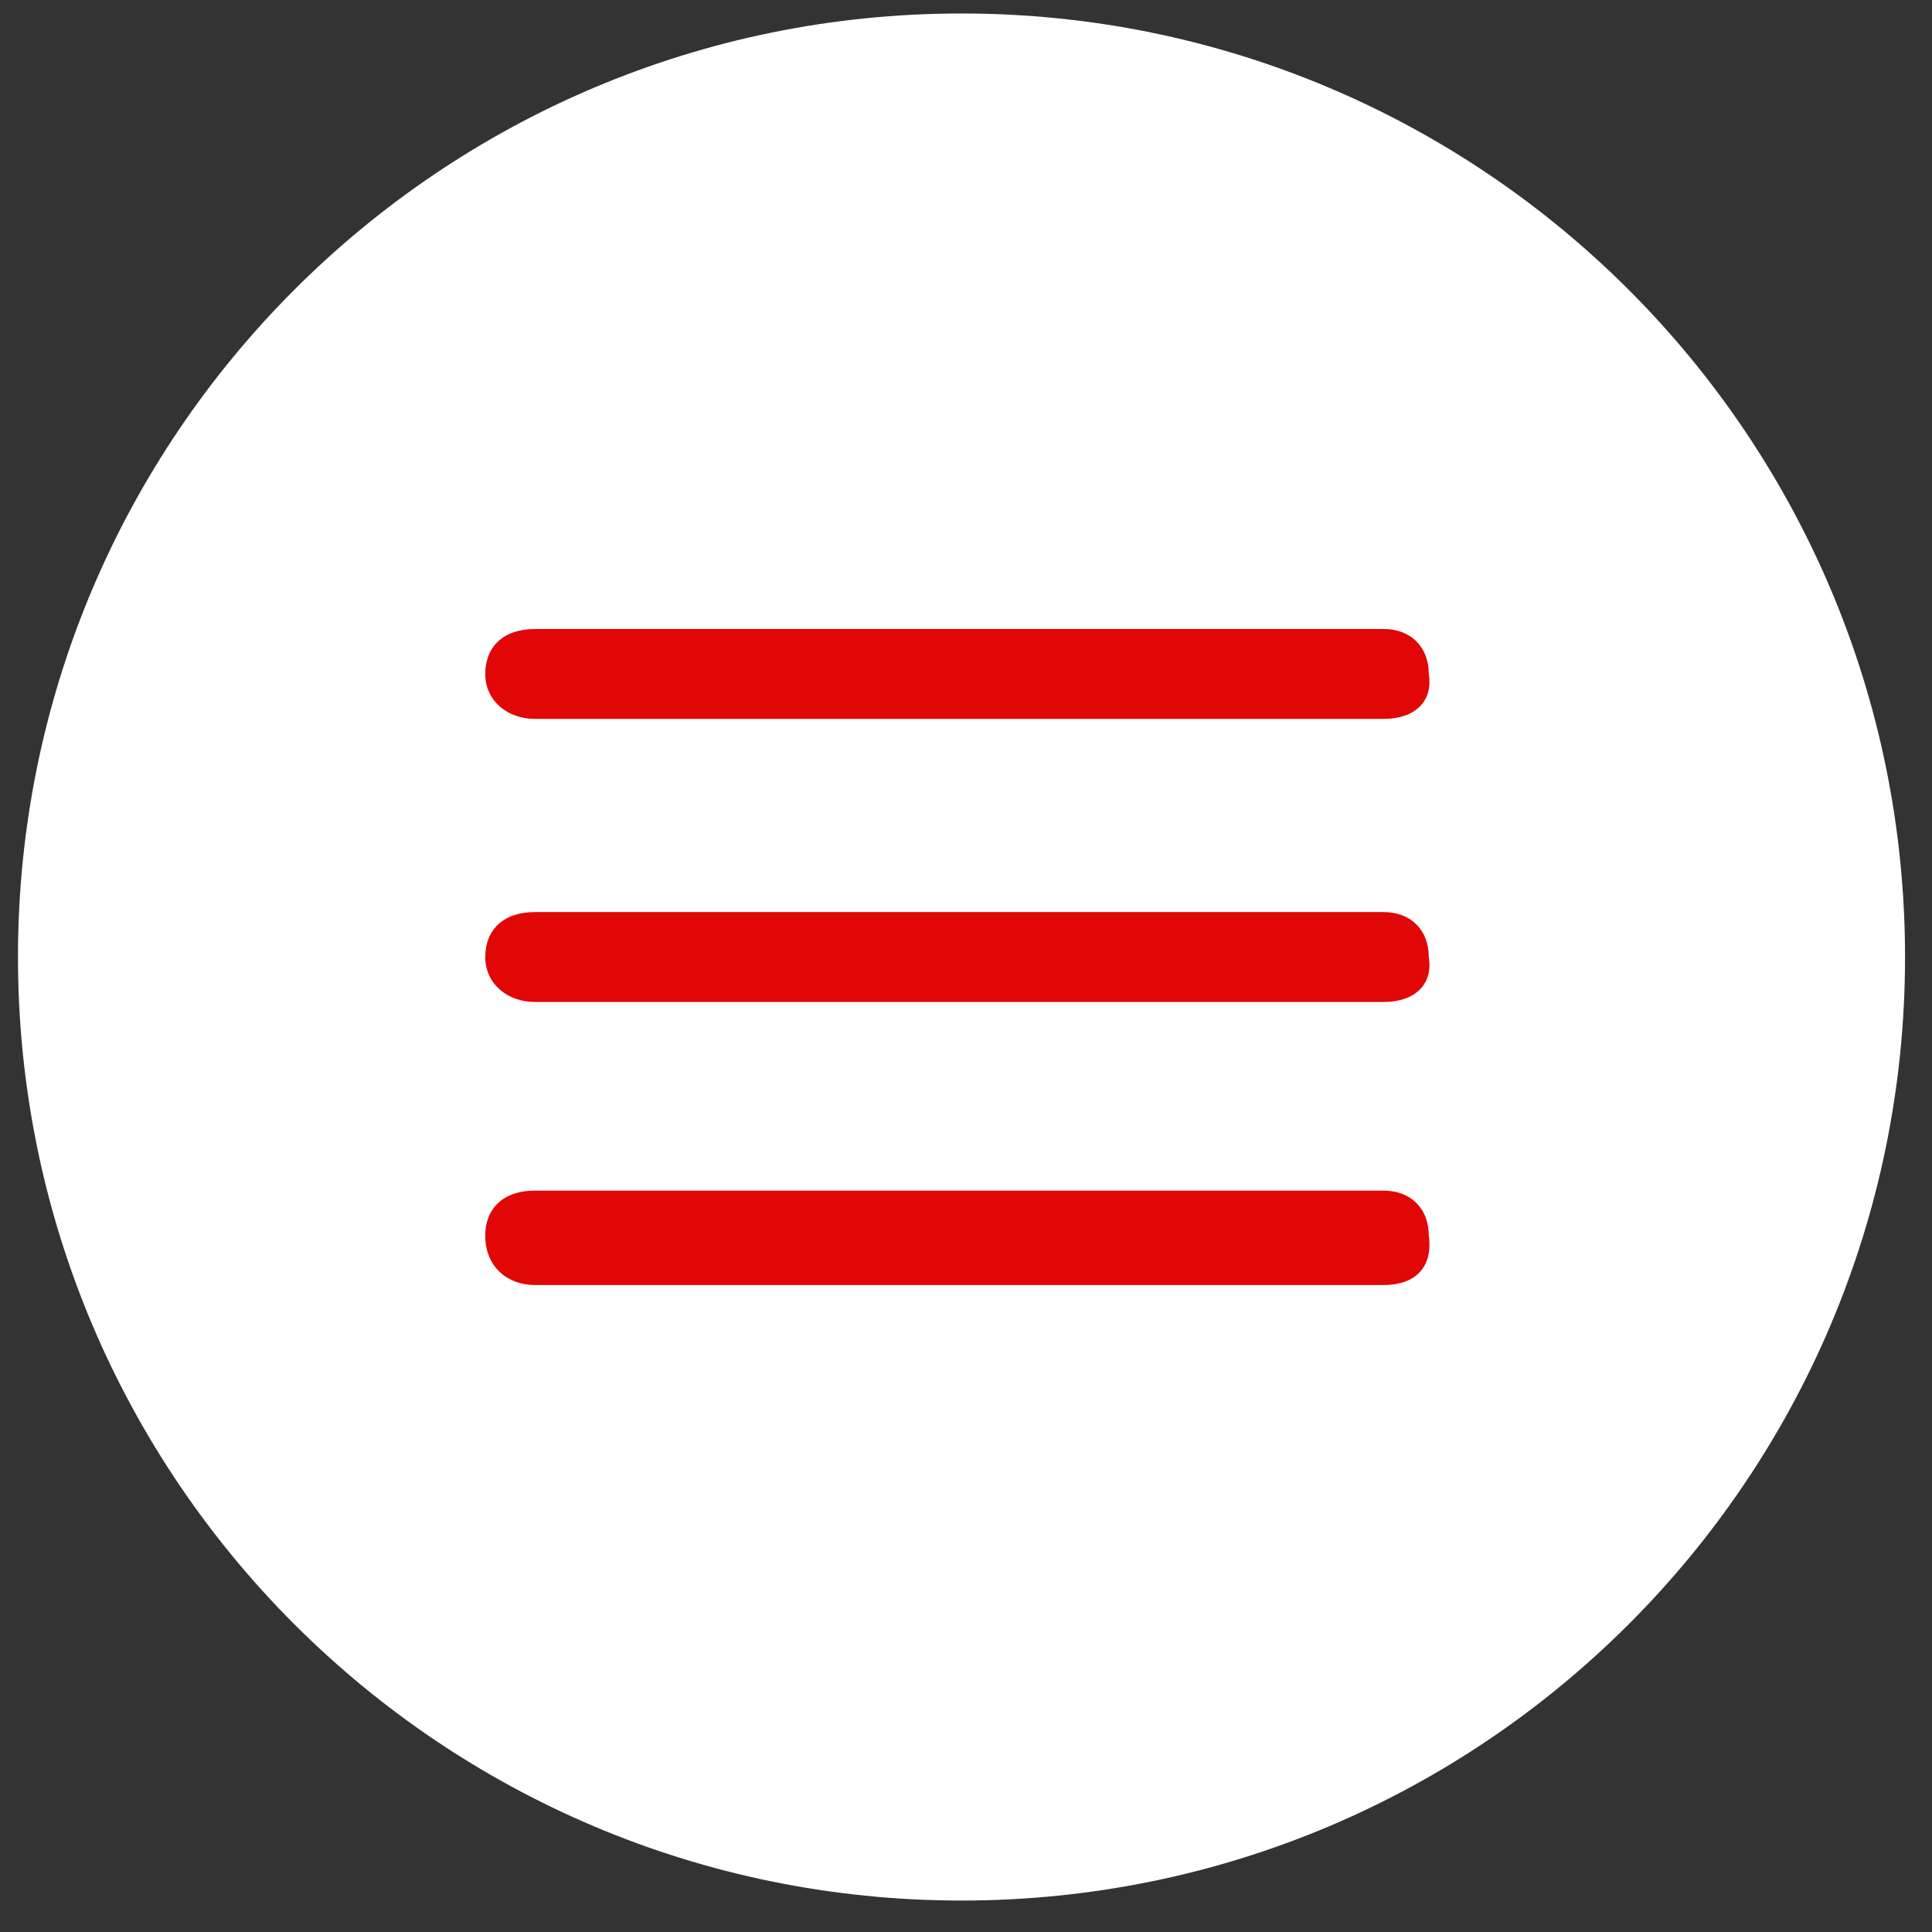
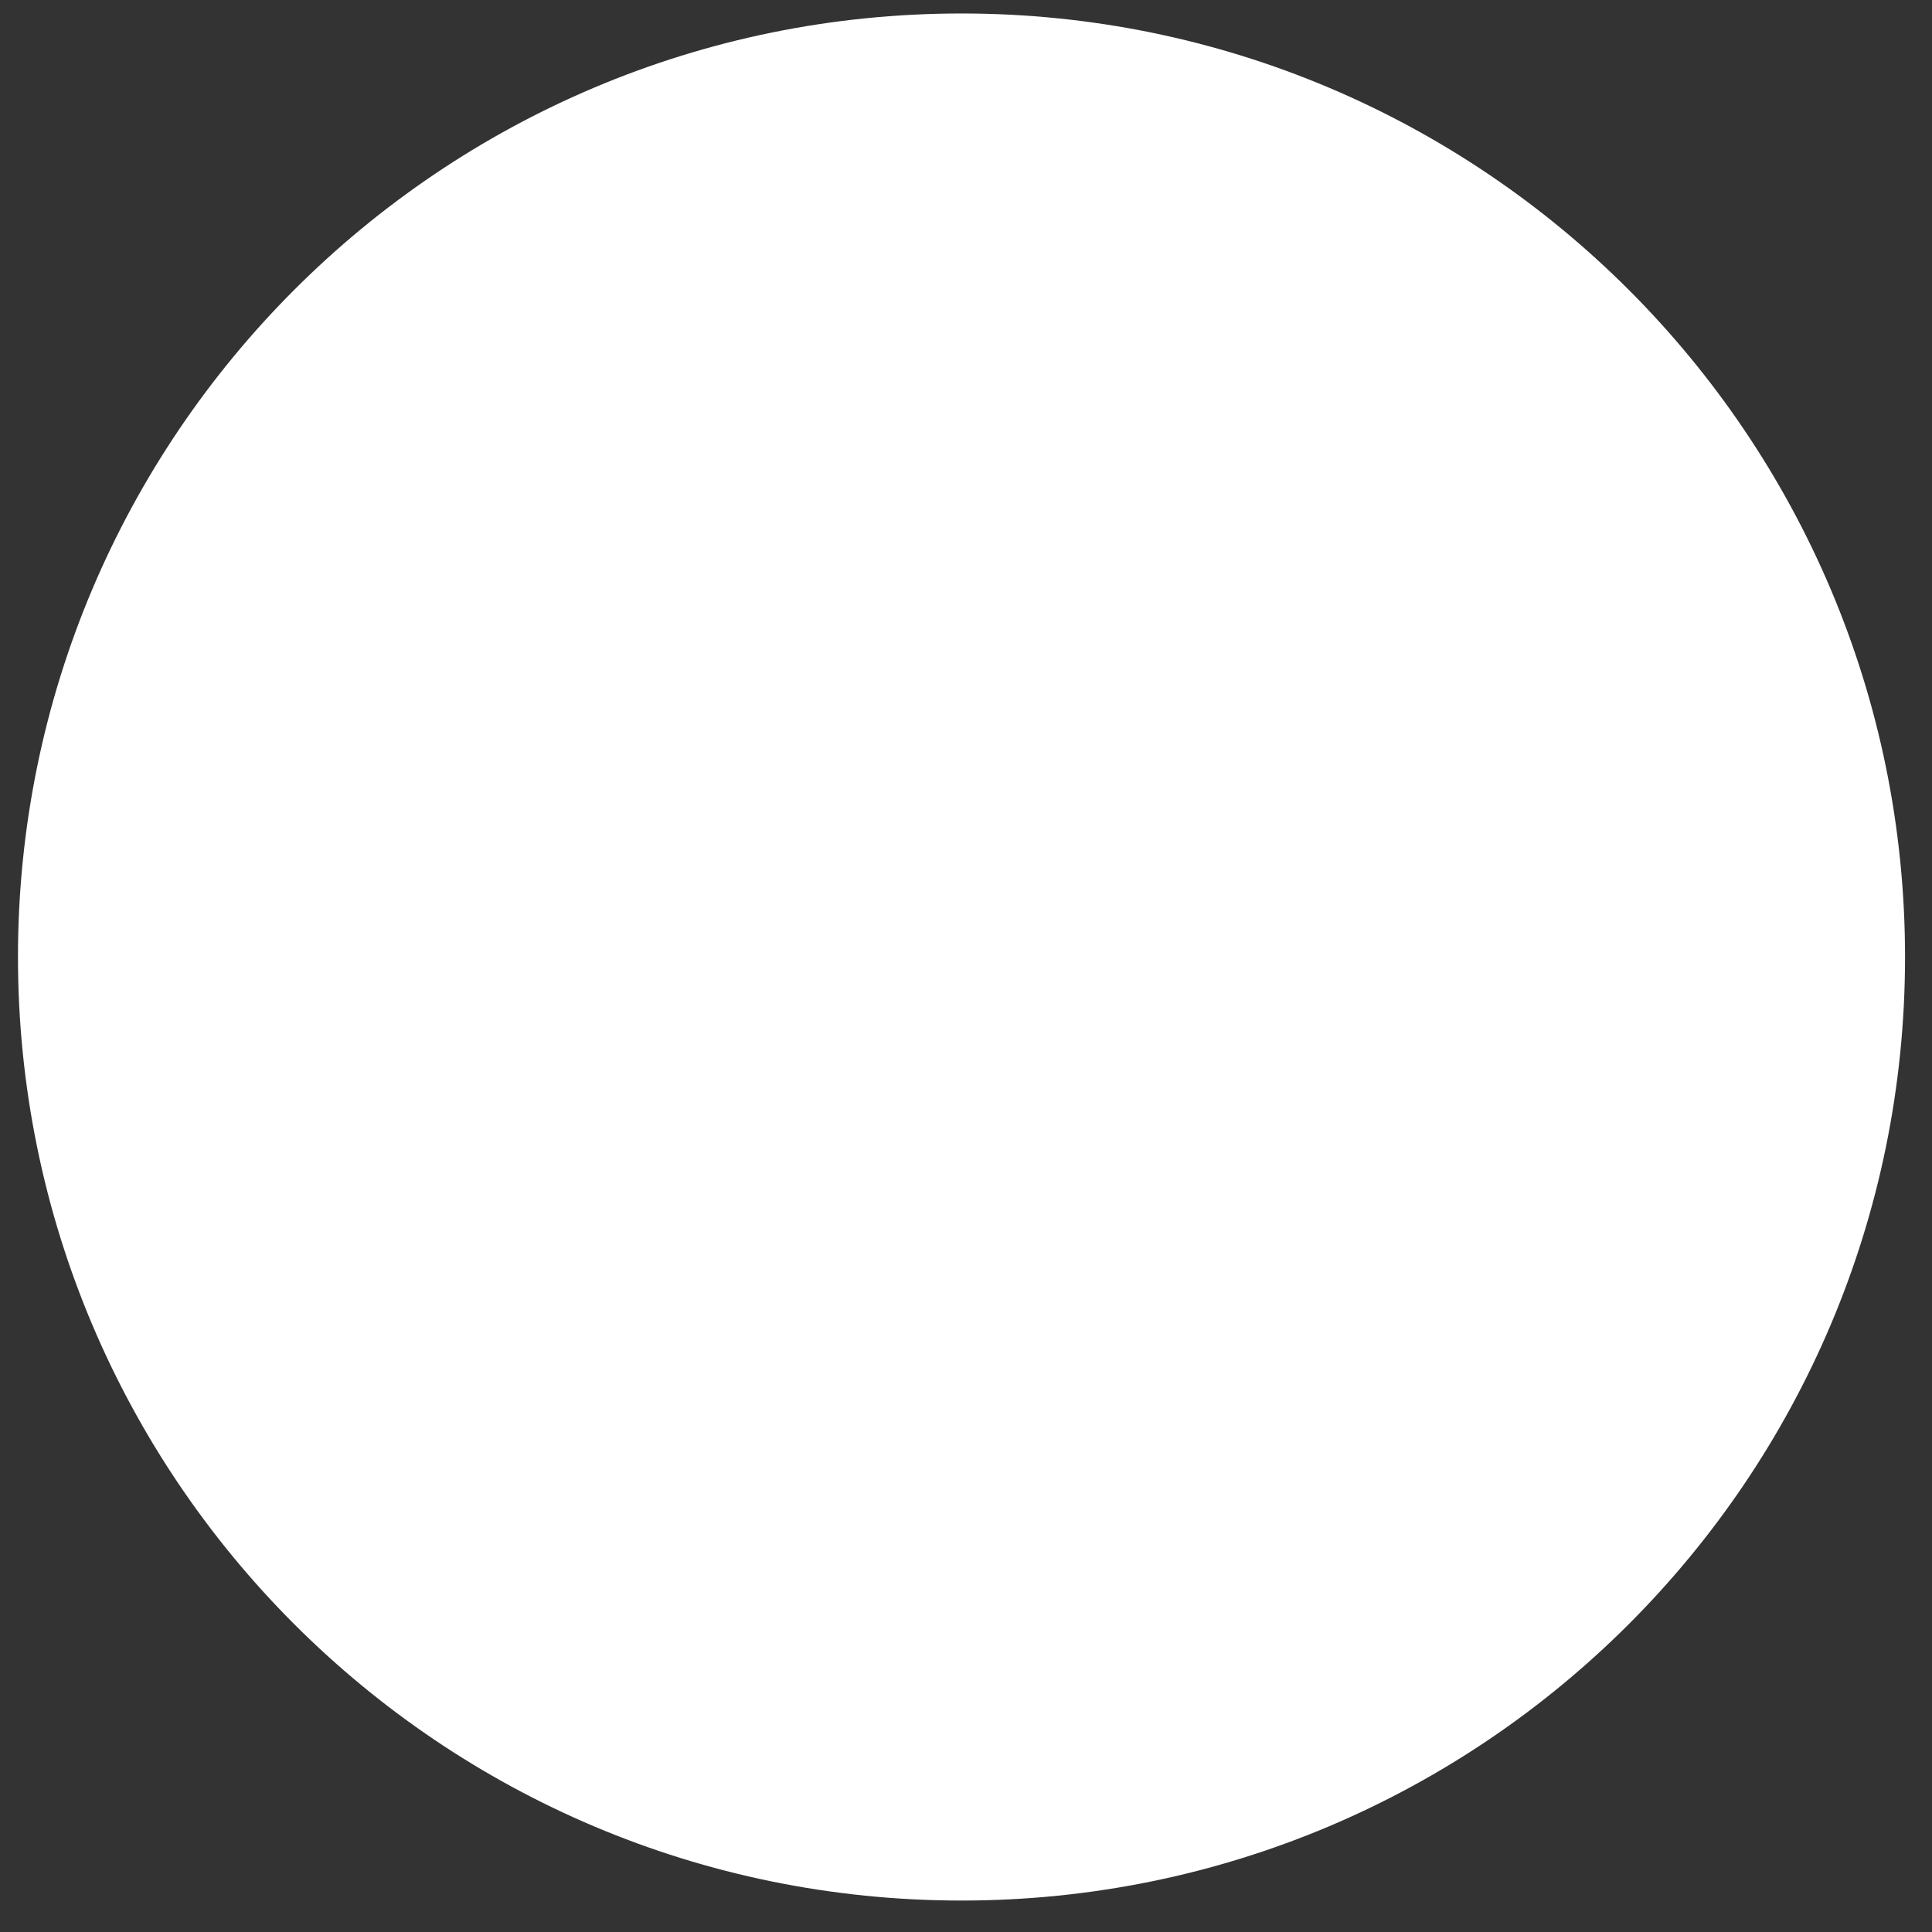
<svg xmlns="http://www.w3.org/2000/svg" id="Слой_1" x="0px" y="0px" viewBox="0 0 43 43" style="enable-background:new 0 0 43 43;" xml:space="preserve">
  <rect x="0" y="0" width="43" height="43" fill="#333333" stroke="none" />
  <style type="text/css"> .st0{fill:#FFFFFF;} .st1{fill:#E00706;} </style>
  <path class="st0" d="M21.4,0.3L21.4,0.3c11.6,0,21,9.4,21,21l0,0c0,11.6-9.4,21-21,21l0,0c-11.6,0-21-9.4-21-21l0,0 C0.4,9.7,9.8,0.3,21.4,0.3z" />
-   <path class="st1" d="M30.8,28.6H11.9c-0.6,0-1.1-0.4-1.1-1.1c0-0.6,0.4-1,1.1-1h18.9c0.6,0,1,0.4,1,1C31.9,28.2,31.5,28.6,30.8,28.6 z M30.8,22.3H11.9c-0.6,0-1.1-0.4-1.1-1c0-0.6,0.4-1,1.1-1h18.9c0.6,0,1,0.4,1,1C31.9,21.9,31.5,22.3,30.8,22.3z M30.8,16H11.9 c-0.6,0-1.1-0.4-1.1-1c0-0.6,0.4-1,1.1-1h18.9c0.6,0,1,0.4,1,1C31.9,15.6,31.5,16,30.8,16z" />
</svg>